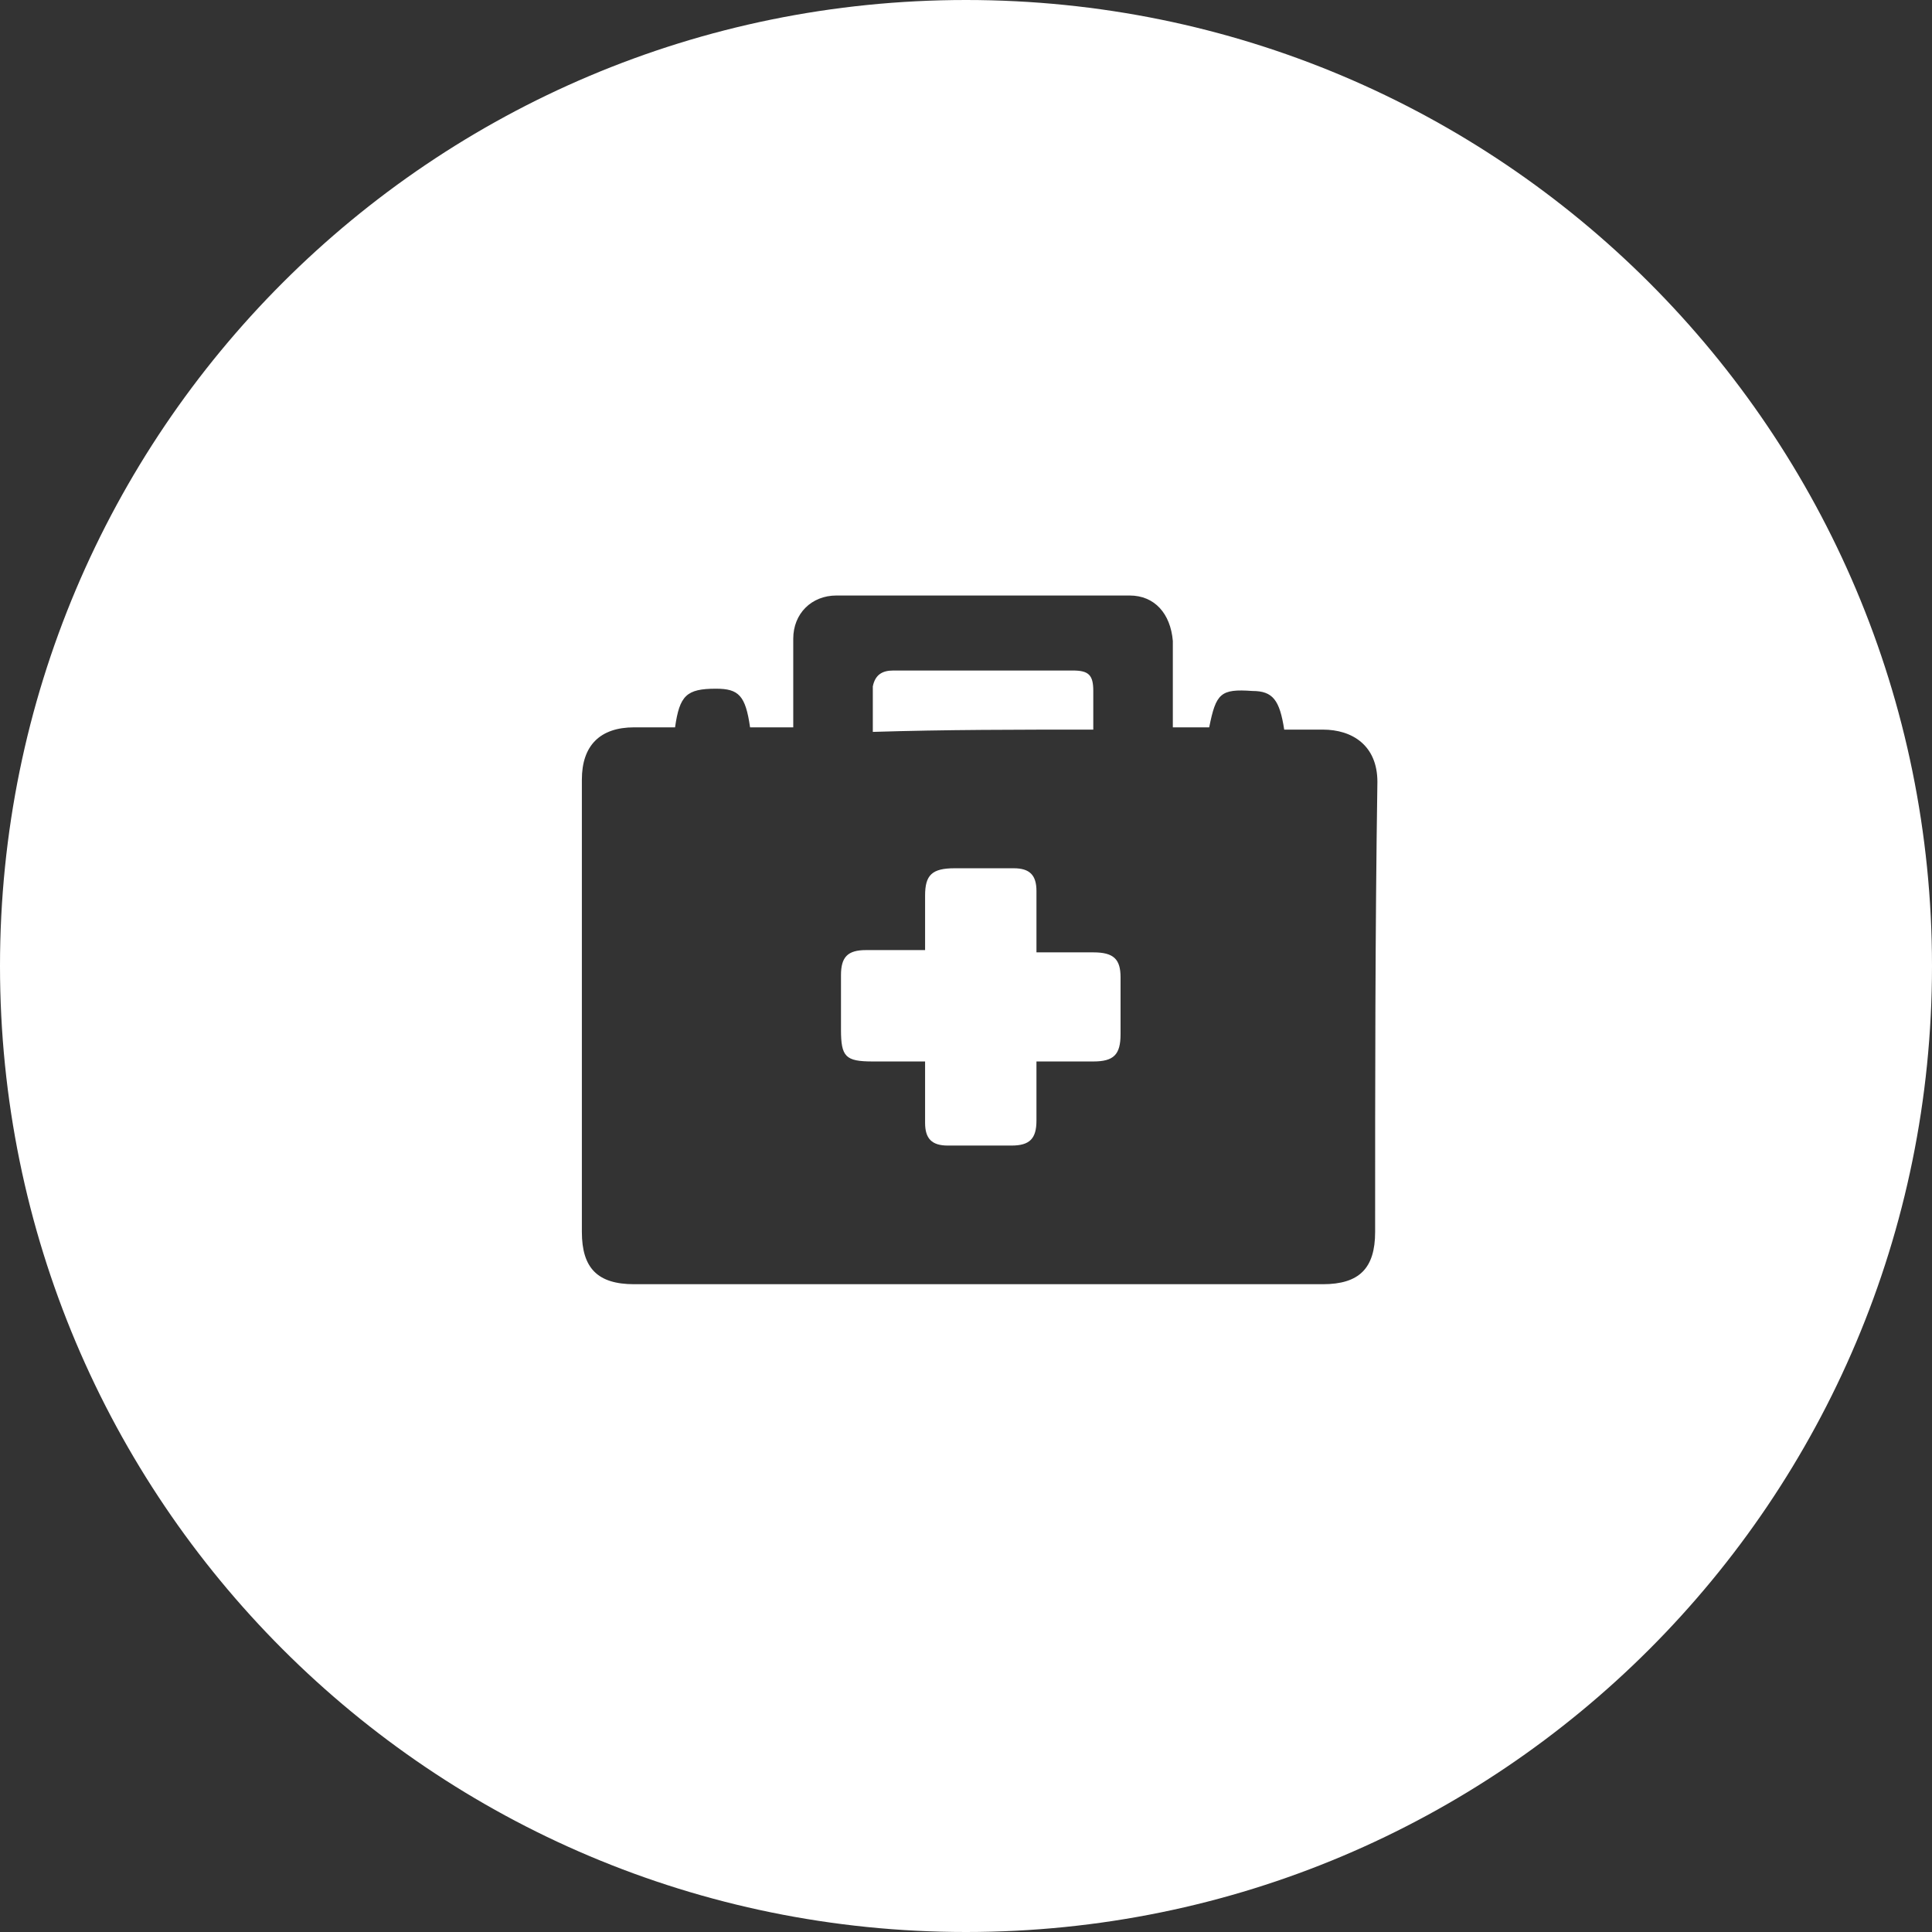
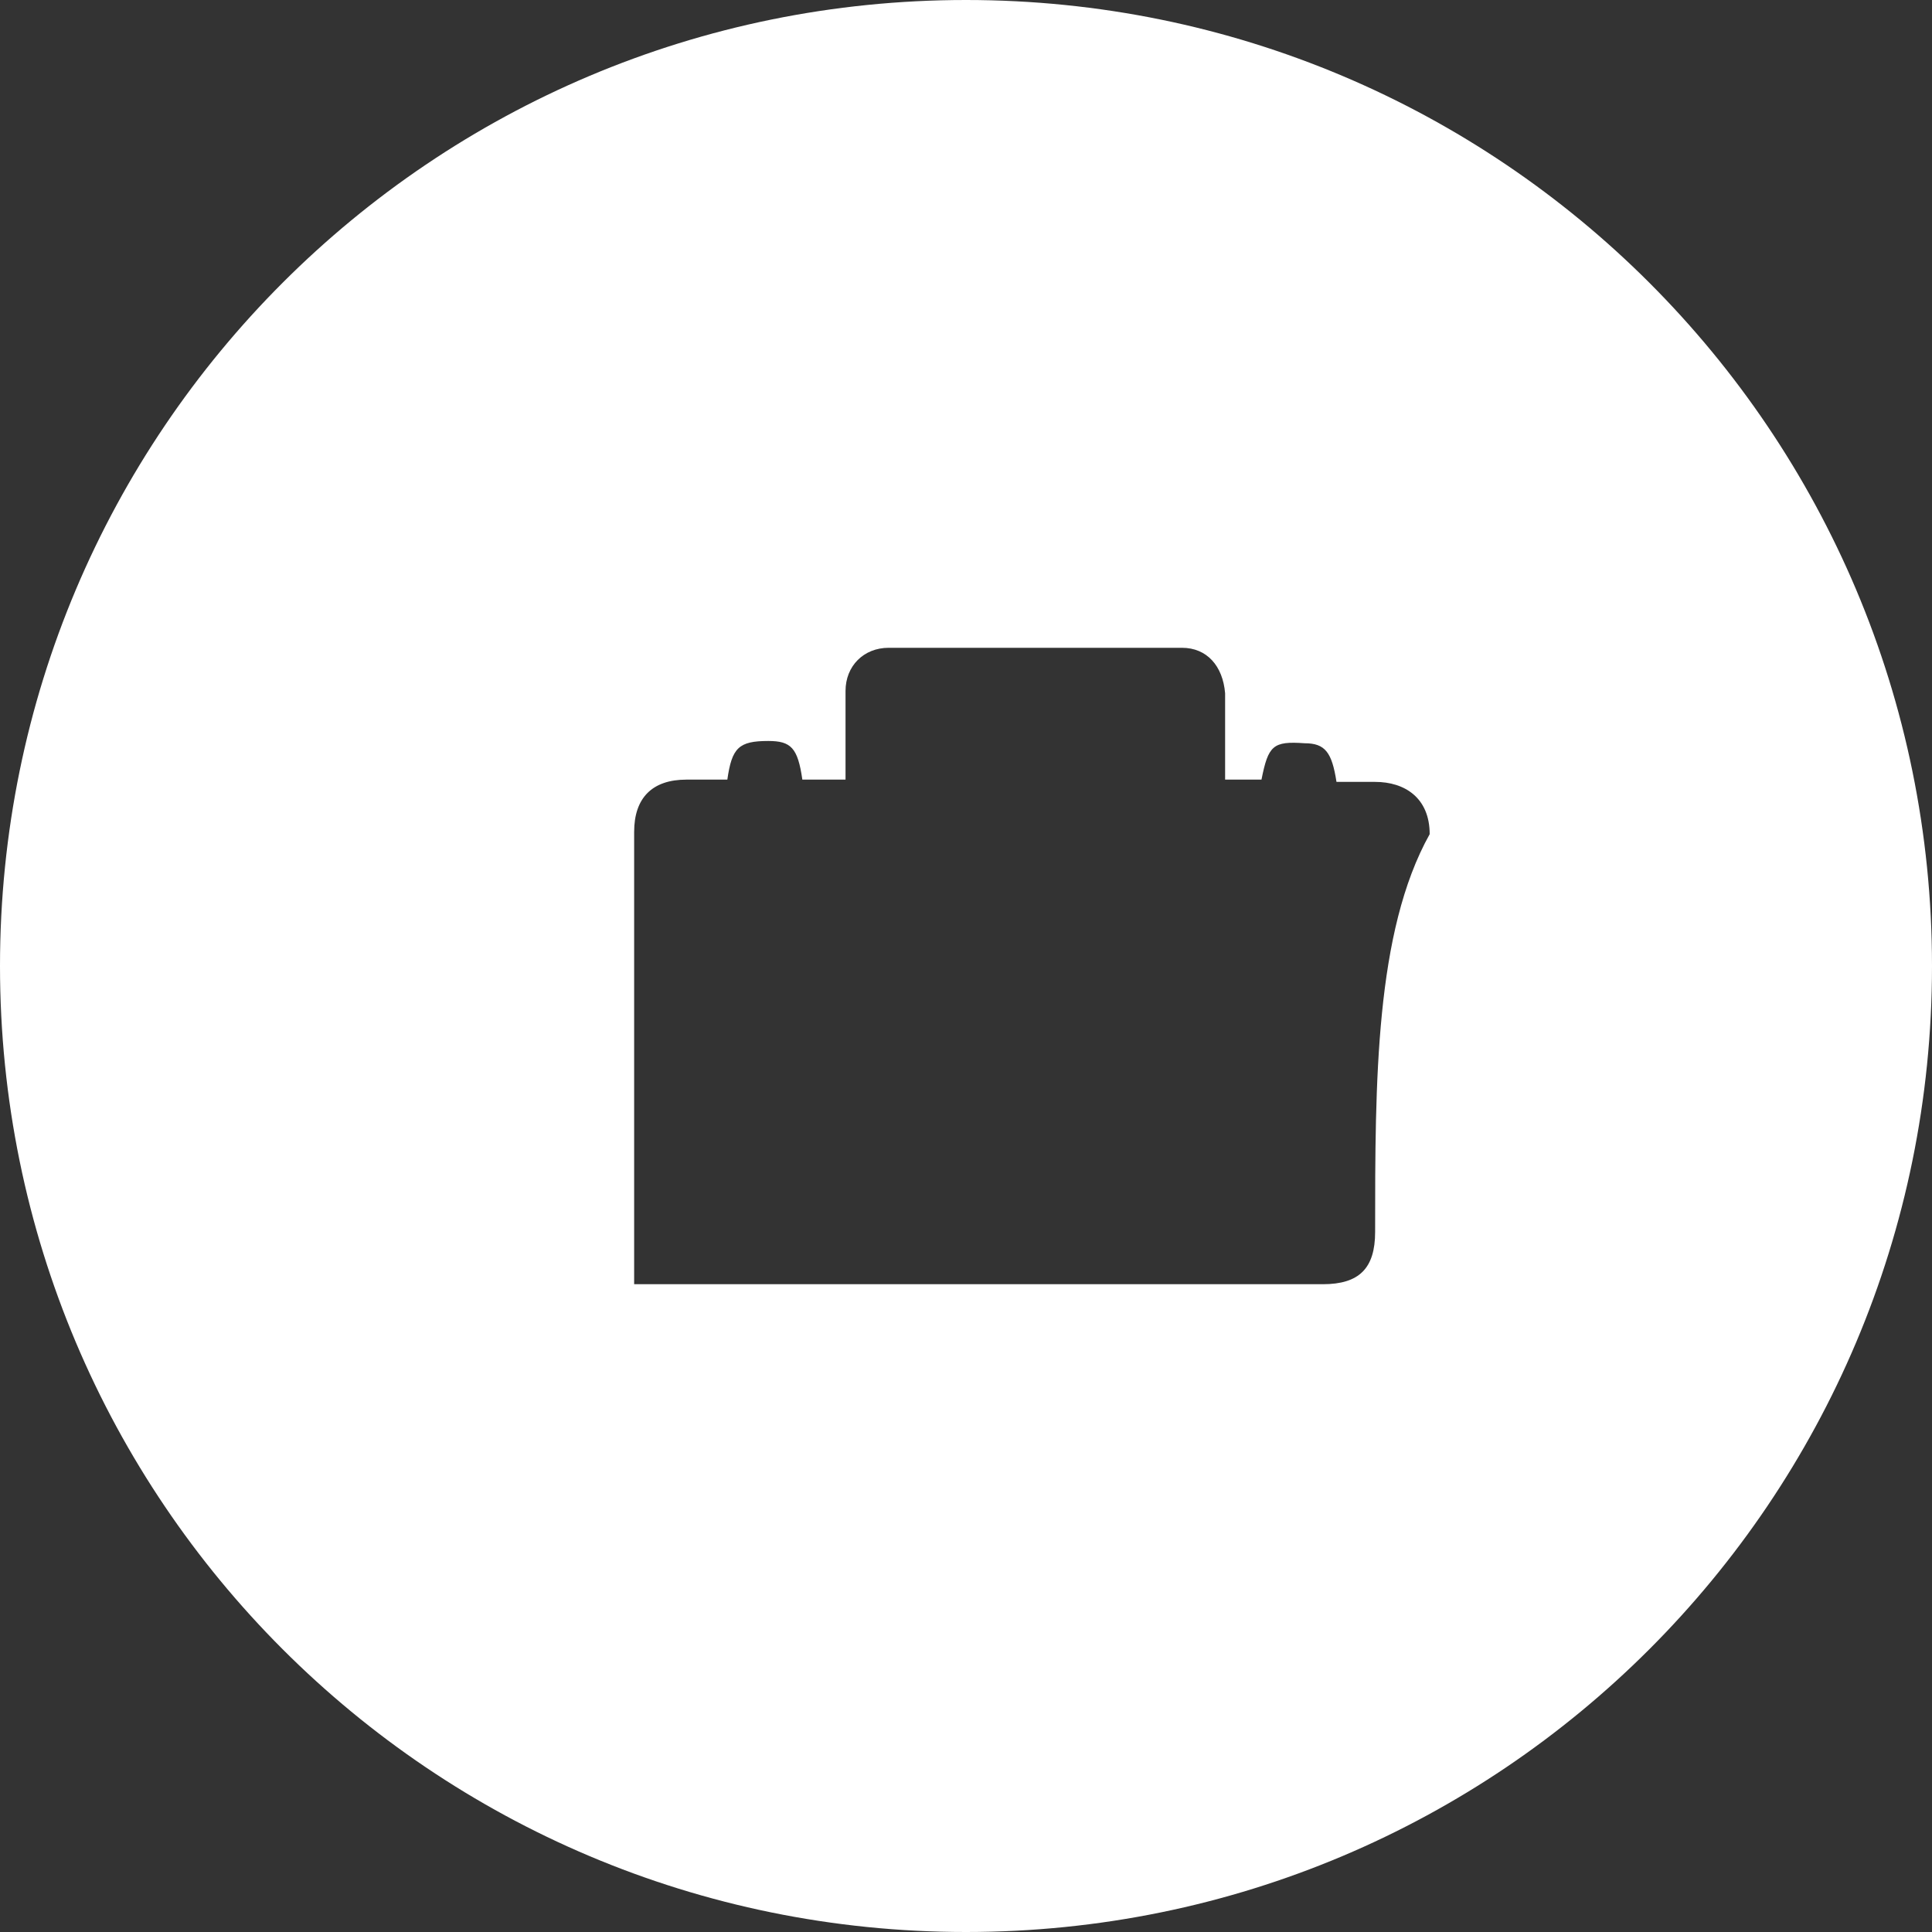
<svg xmlns="http://www.w3.org/2000/svg" version="1.1" id="圖層_1" x="0px" y="0px" viewBox="0 0 85 85" style="enable-background:new 0 0 85 85;" xml:space="preserve">
  <rect x="0" y="0" width="85" height="85" fill="#333333" stroke="none" />
  <style type="text/css">
	.st0{fill:#FFFFFF;}
</style>
-   <path class="st0" d="M42.5,0C19,0,0,19,0,42.5S19,85,42.5,85S85,66,85,42.5S66,0,42.5,0z M60.5,54.2c0,1.6-0.7,2.3-2.3,2.3  c-10.1,0-20.2,0-30.3,0c-1.6,0-2.3-0.7-2.3-2.3c0-6.6,0-13.2,0-19.9c0-1.5,0.8-2.3,2.3-2.3c0.6,0,1.2,0,1.8,0  c0.2-1.4,0.5-1.7,1.8-1.7c1,0,1.3,0.3,1.5,1.7c0.3,0,0.6,0,0.9,0c0.3,0,0.6,0,1,0c0-0.2,0-0.4,0-0.6c0-1.1,0-2.2,0-3.3  c0-1.1,0.8-1.9,1.9-1.9c4.3,0,8.6,0,12.9,0c1.1,0,1.8,0.8,1.9,2c0,1,0,2.1,0,3.1c0,0.2,0,0.4,0,0.7c0.6,0,1.1,0,1.6,0  c0.3-1.5,0.5-1.7,1.9-1.6c0.9,0,1.2,0.4,1.4,1.7c0.6,0,1.2,0,1.7,0c1.3,0,2.4,0.7,2.4,2.3C60.5,41,60.5,47.6,60.5,54.2z" />
-   <path class="st0" d="M48.1,41.9c-0.8,0-1.6,0-2.5,0c0-0.9,0-1.8,0-2.7c0-0.7-0.3-1-1-1c-0.9,0-1.7,0-2.6,0c-1,0-1.3,0.3-1.3,1.2  c0,0.8,0,1.6,0,2.4c-0.9,0-1.8,0-2.6,0S37,42.1,37,42.9s0,1.6,0,2.4c0,1.2,0.2,1.4,1.4,1.4c0.8,0,1.5,0,2.3,0c0,1,0,1.8,0,2.7  c0,0.7,0.3,1,1,1c0.9,0,1.8,0,2.8,0c0.8,0,1.1-0.3,1.1-1.1s0-1.7,0-2.6c0.9,0,1.7,0,2.5,0c0.9,0,1.2-0.3,1.2-1.2c0-0.8,0-1.6,0-2.5  C49.3,42.2,49,41.9,48.1,41.9z" />
-   <path class="st0" d="M48.1,32.1c0-0.6,0-1.1,0-1.7c0-0.7-0.2-0.9-0.9-0.9c-1.1,0-2.3,0-3.4,0c-1.5,0-3,0-4.5,0  c-0.5,0-0.8,0.2-0.9,0.7c0,0.6,0,1.3,0,2C41.6,32.1,44.8,32.1,48.1,32.1z" />
+   <path class="st0" d="M42.5,0C19,0,0,19,0,42.5S19,85,42.5,85S85,66,85,42.5S66,0,42.5,0z M60.5,54.2c0,1.6-0.7,2.3-2.3,2.3  c-10.1,0-20.2,0-30.3,0c0-6.6,0-13.2,0-19.9c0-1.5,0.8-2.3,2.3-2.3c0.6,0,1.2,0,1.8,0  c0.2-1.4,0.5-1.7,1.8-1.7c1,0,1.3,0.3,1.5,1.7c0.3,0,0.6,0,0.9,0c0.3,0,0.6,0,1,0c0-0.2,0-0.4,0-0.6c0-1.1,0-2.2,0-3.3  c0-1.1,0.8-1.9,1.9-1.9c4.3,0,8.6,0,12.9,0c1.1,0,1.8,0.8,1.9,2c0,1,0,2.1,0,3.1c0,0.2,0,0.4,0,0.7c0.6,0,1.1,0,1.6,0  c0.3-1.5,0.5-1.7,1.9-1.6c0.9,0,1.2,0.4,1.4,1.7c0.6,0,1.2,0,1.7,0c1.3,0,2.4,0.7,2.4,2.3C60.5,41,60.5,47.6,60.5,54.2z" />
</svg>